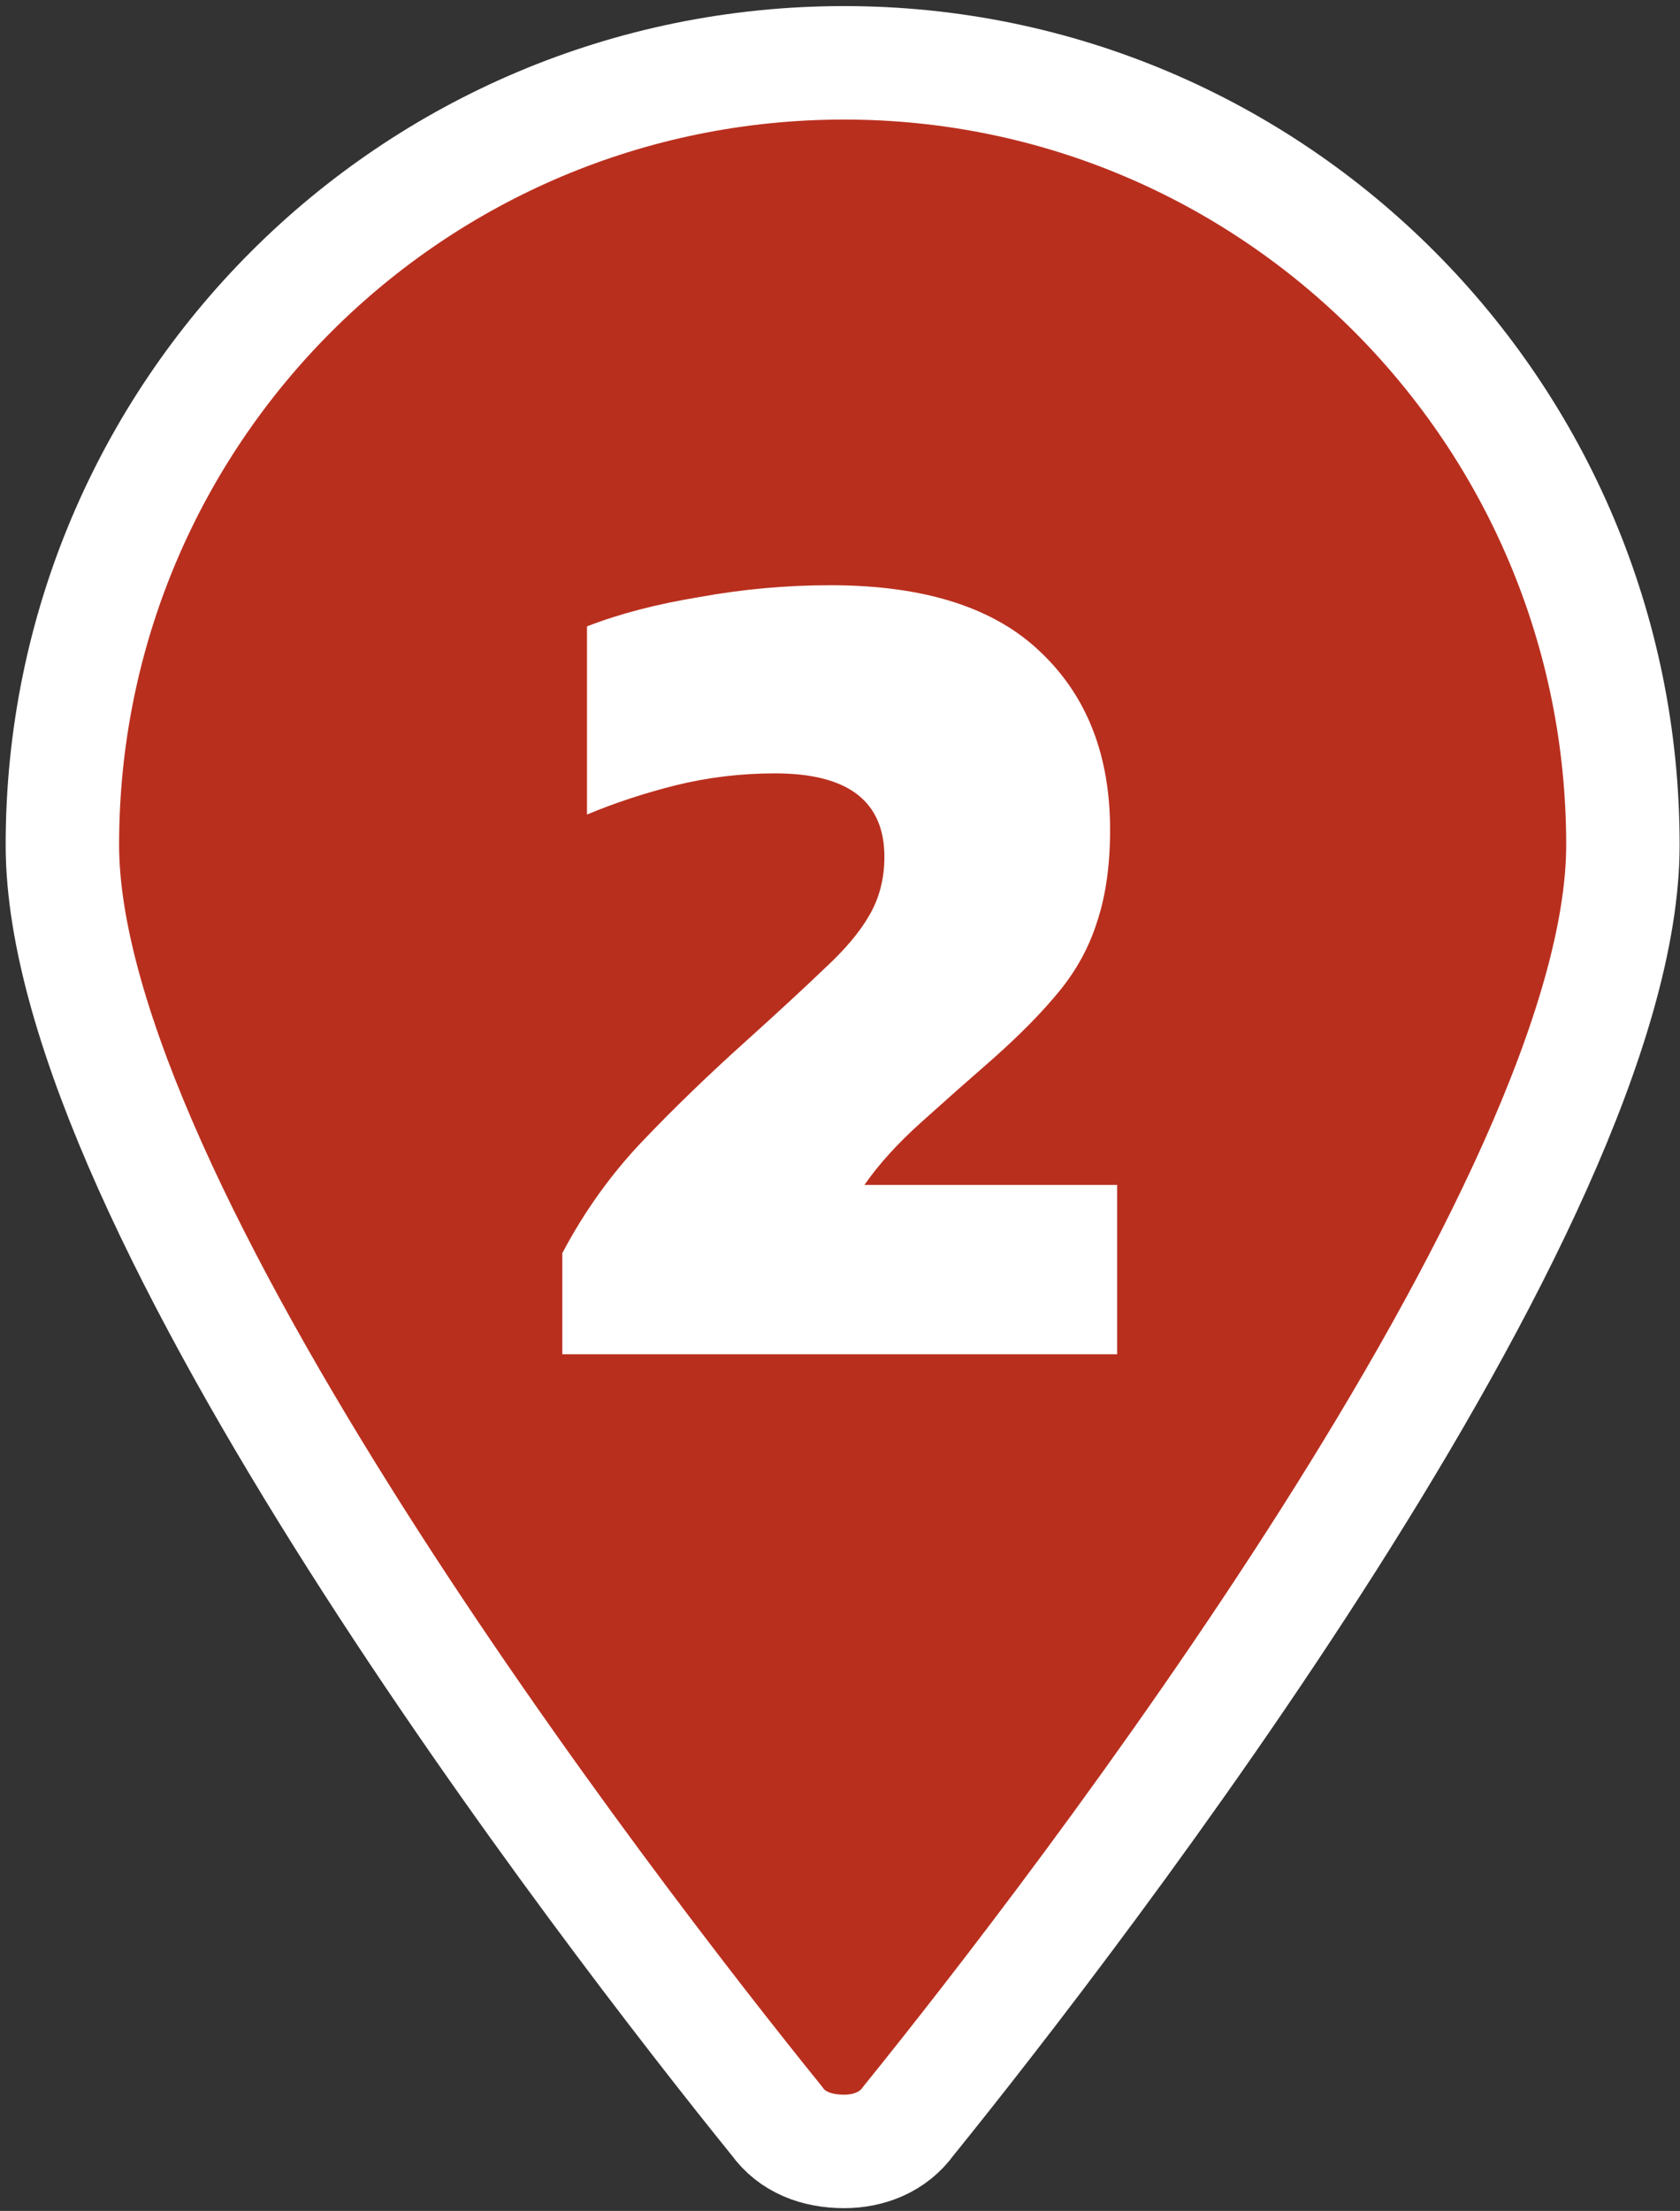
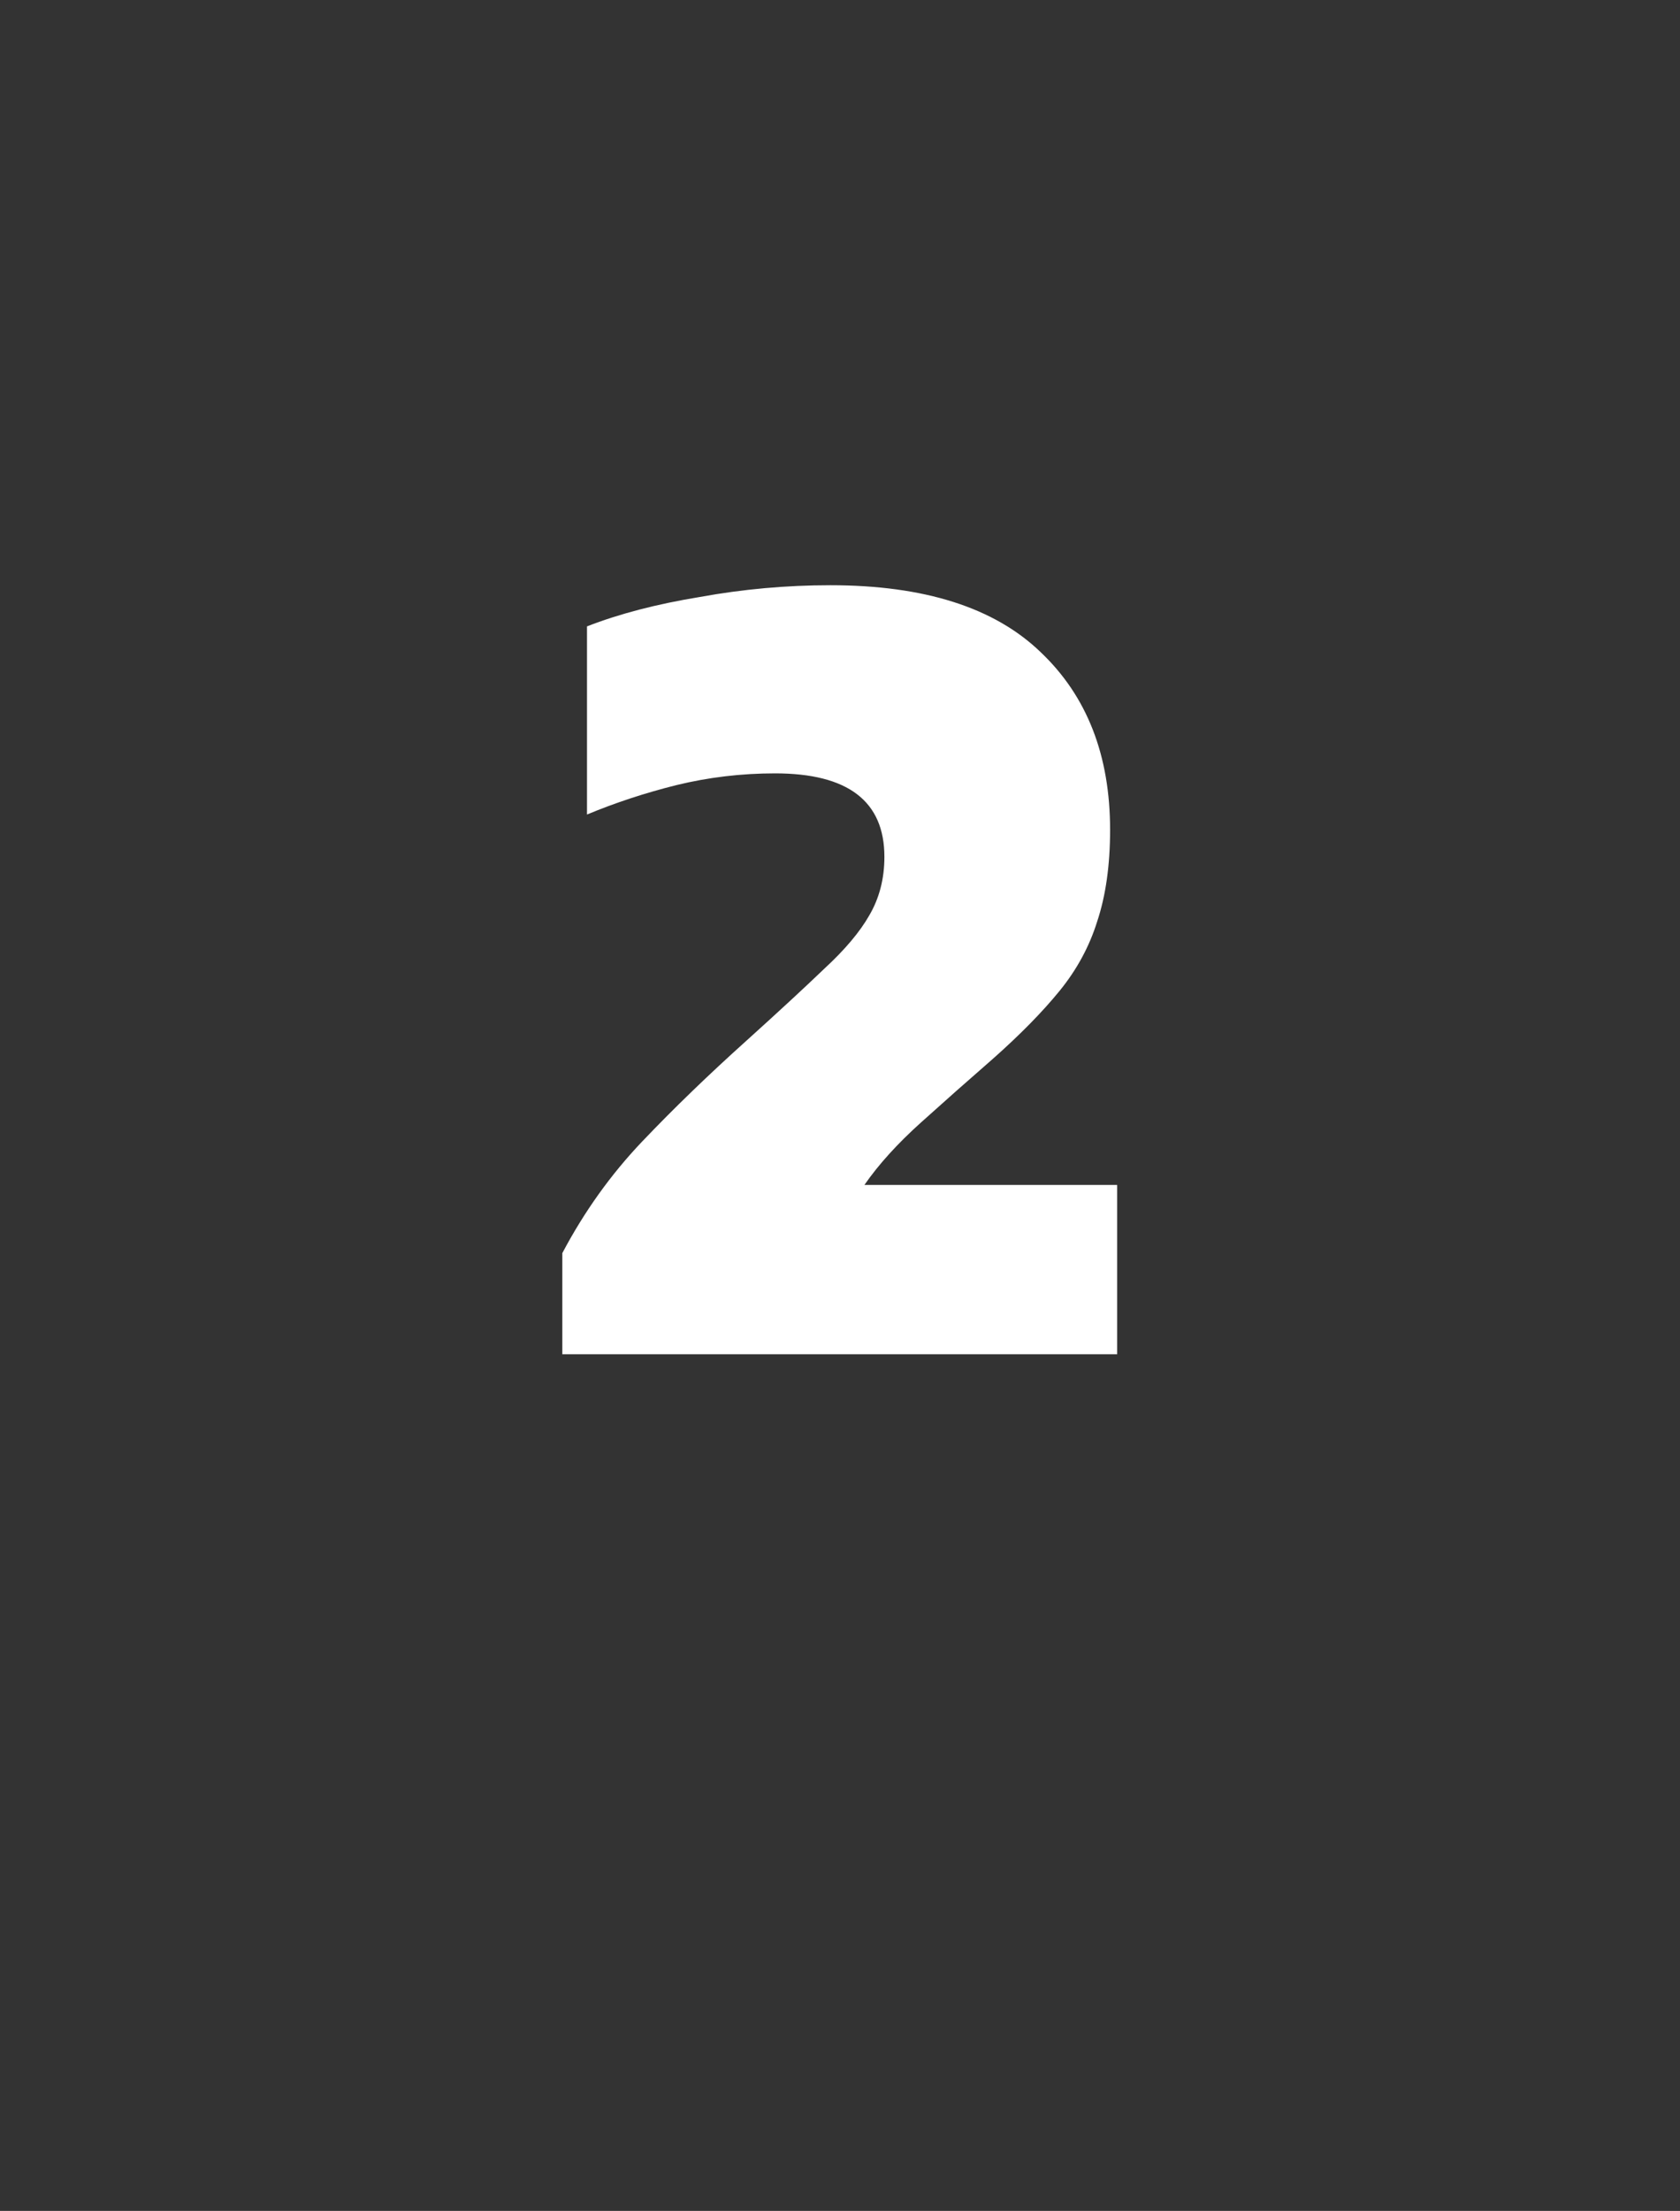
<svg xmlns="http://www.w3.org/2000/svg" width="206" height="271" viewBox="0 0 206 271" fill="none">
  <rect x="0" y="0" width="206" height="271" fill="#333333" stroke="none" />
-   <path d="M103.513 263.711C100.129 263.711 97.122 262.584 95.242 259.952C74.566 234.389 7.649 147.548 7.649 103.563C7.649 50.557 50.506 7.7 103.513 7.7C156.143 7.7 199 50.557 199 103.563C199 147.548 132.084 234.389 111.407 259.952C109.528 262.584 106.52 263.711 103.513 263.711Z" fill="#B92F1E" stroke="white" stroke-width="13.91" />
  <path d="M68.95 166V153.604C71.641 148.511 74.908 143.947 78.752 139.911C82.595 135.875 86.871 131.743 91.58 127.515C95.52 123.96 98.691 121.029 101.093 118.723C103.591 116.417 105.417 114.254 106.57 112.237C107.819 110.123 108.444 107.72 108.444 105.03C108.444 98.207 103.976 94.796 95.039 94.796C90.907 94.796 86.871 95.276 82.932 96.237C79.088 97.198 75.436 98.399 71.977 99.841V76.779C75.917 75.241 80.529 74.04 85.814 73.175C91.099 72.214 96.433 71.734 101.814 71.734C113.345 71.734 121.945 74.472 127.614 79.95C133.284 85.331 136.118 92.586 136.118 101.714C136.118 106.039 135.59 109.786 134.533 112.957C133.572 116.032 132.035 118.867 129.921 121.461C127.807 124.056 125.068 126.843 121.705 129.821C118.726 132.416 115.795 135.01 112.912 137.605C110.03 140.199 107.723 142.746 105.994 145.244H136.983V166H68.95Z" fill="white" />
</svg>